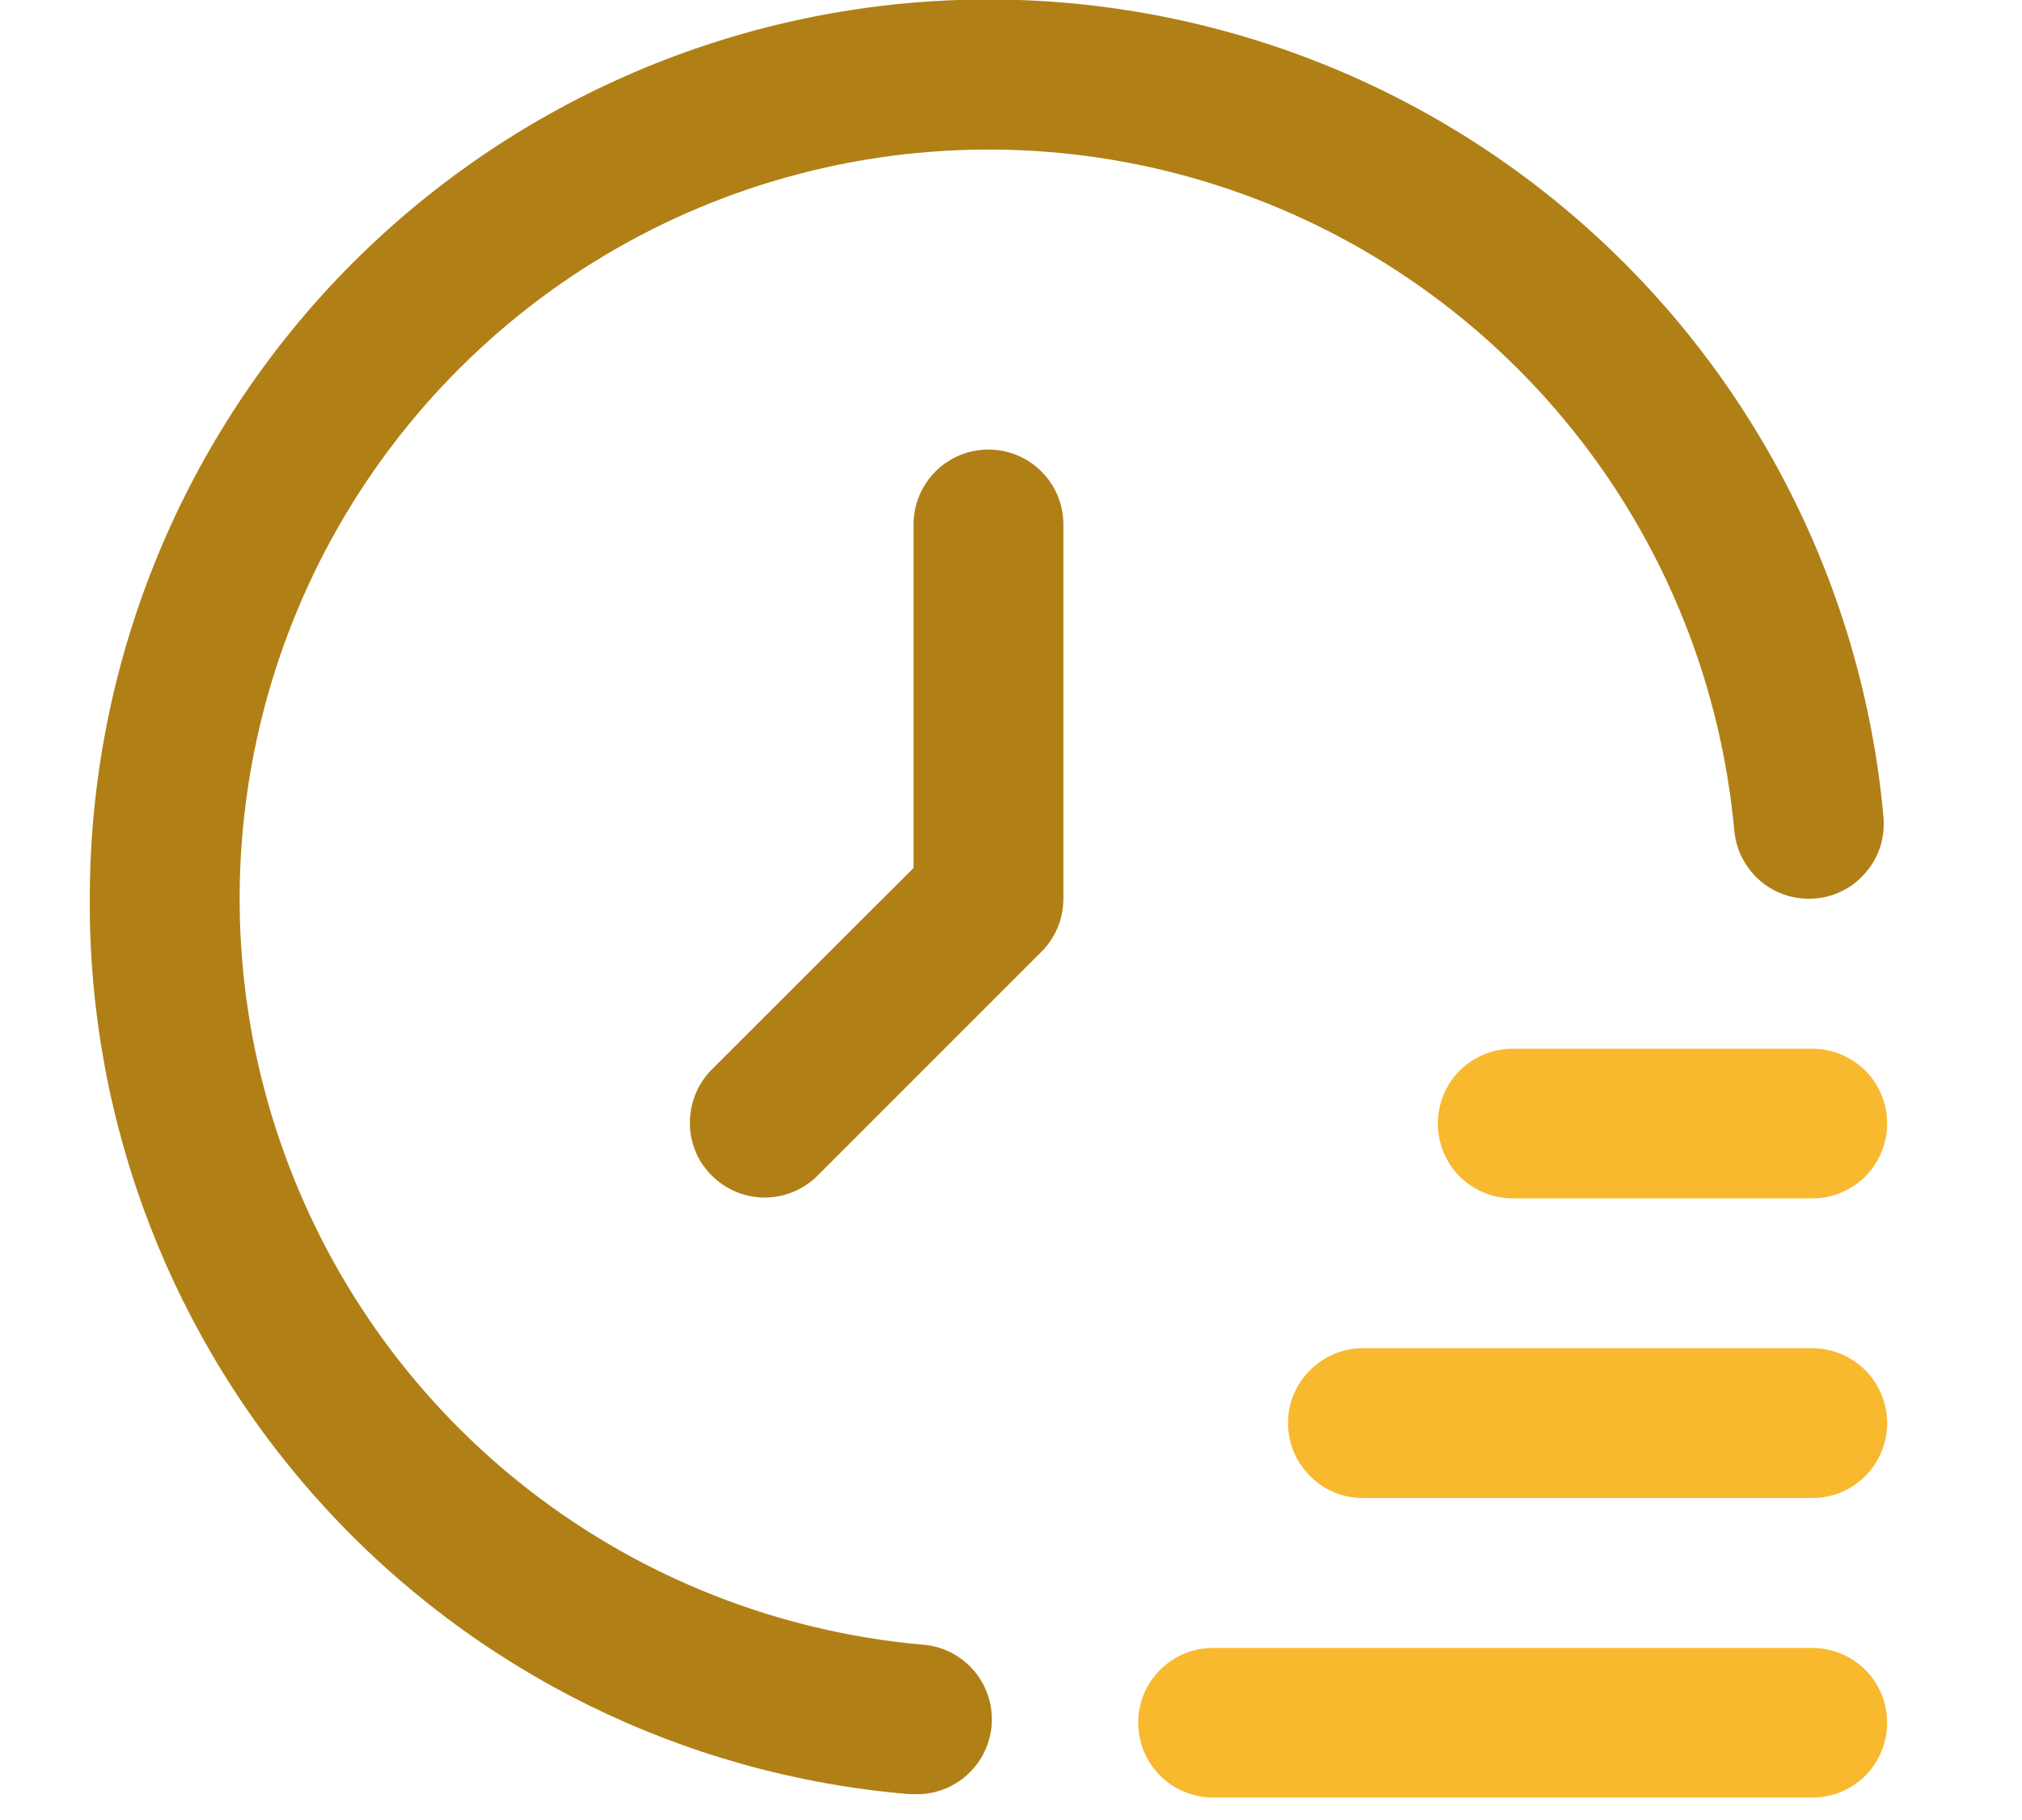
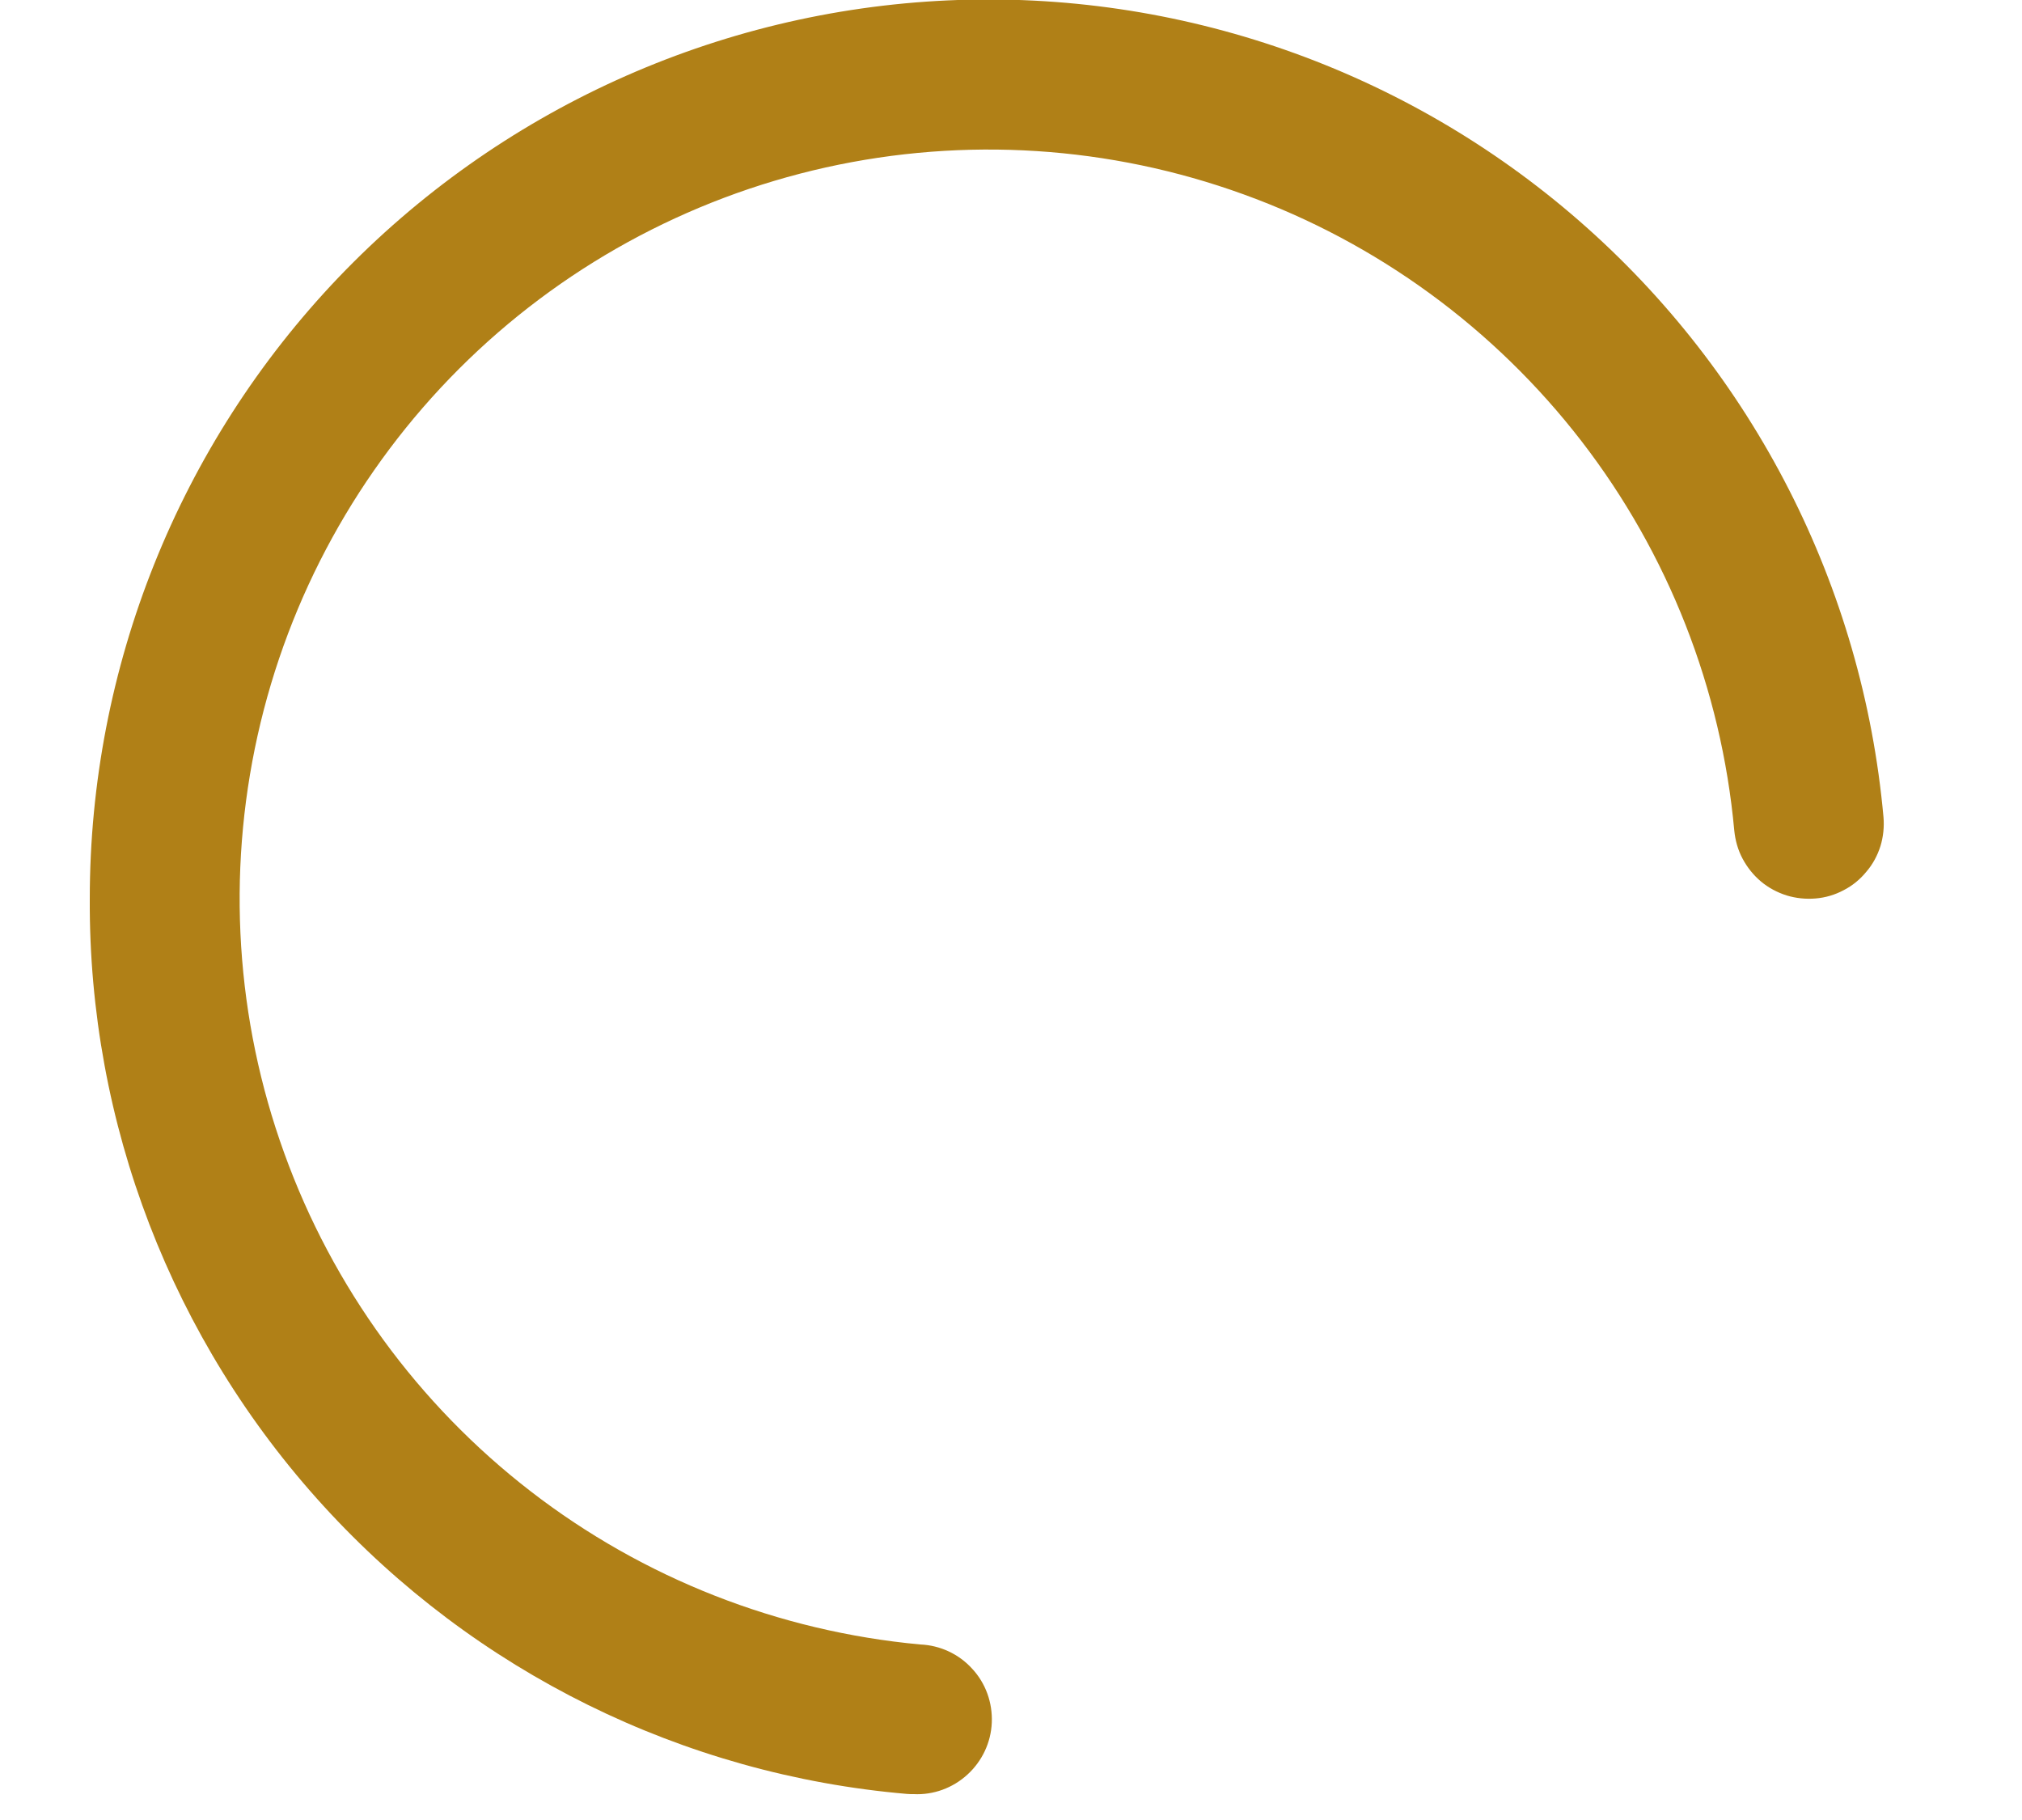
<svg xmlns="http://www.w3.org/2000/svg" width="10" height="9" viewBox="0 0 10 9" fill="none">
  <g clip-path="url(#clip0_106_1140)">
-     <path d="M6 8.889H8.963C9.061 8.889 9.155 8.85 9.225 8.781C9.294 8.711 9.333 8.617 9.333 8.519C9.333 8.421 9.294 8.326 9.225 8.257C9.155 8.188 9.061 8.149 8.963 8.149H6C5.901 8.149 5.807 8.188 5.738 8.257C5.668 8.326 5.629 8.421 5.629 8.519C5.629 8.617 5.668 8.711 5.738 8.781C5.807 8.85 5.901 8.889 6 8.889ZM6.74 7.408H8.963C9.061 7.408 9.155 7.369 9.225 7.299C9.294 7.23 9.333 7.136 9.333 7.037C9.333 6.939 9.294 6.845 9.225 6.776C9.155 6.706 9.061 6.667 8.963 6.667H6.74C6.642 6.667 6.548 6.706 6.479 6.776C6.409 6.845 6.37 6.939 6.37 7.037C6.37 7.136 6.409 7.23 6.479 7.299C6.548 7.369 6.642 7.408 6.74 7.408ZM7.481 5.926H8.963C9.061 5.926 9.155 5.887 9.225 5.818C9.294 5.748 9.333 5.654 9.333 5.556C9.333 5.458 9.294 5.363 9.225 5.294C9.155 5.225 9.061 5.186 8.963 5.186H7.481C7.383 5.186 7.289 5.225 7.219 5.294C7.15 5.363 7.111 5.458 7.111 5.556C7.111 5.654 7.15 5.748 7.219 5.818C7.289 5.887 7.383 5.926 7.481 5.926Z" fill="#F8B92F" />
    <path d="M4.518 8.872C4.616 8.877 4.712 8.842 4.785 8.775C4.857 8.709 4.901 8.617 4.905 8.518C4.909 8.42 4.875 8.324 4.808 8.252C4.742 8.179 4.649 8.136 4.551 8.132C3.85 8.067 3.182 7.805 2.625 7.375C2.068 6.945 1.645 6.365 1.406 5.703C1.166 5.041 1.121 4.324 1.274 3.637C1.427 2.95 1.773 2.321 2.27 1.824C2.768 1.326 3.397 0.981 4.084 0.828C4.772 0.675 5.488 0.721 6.15 0.961C6.811 1.2 7.391 1.624 7.821 2.181C8.251 2.738 8.513 3.407 8.577 4.107C8.582 4.156 8.595 4.203 8.618 4.246C8.641 4.289 8.671 4.327 8.709 4.359C8.746 4.39 8.789 4.413 8.836 4.428C8.882 4.442 8.931 4.447 8.979 4.443C9.028 4.439 9.075 4.425 9.118 4.402C9.161 4.38 9.199 4.349 9.23 4.311C9.262 4.274 9.285 4.231 9.3 4.184C9.314 4.138 9.319 4.089 9.315 4.041C9.212 2.901 8.673 1.845 7.811 1.093C6.949 0.341 5.83 -0.05 4.687 0.002C3.544 0.054 2.465 0.545 1.674 1.372C0.884 2.2 0.444 3.3 0.444 4.444C0.438 5.555 0.851 6.627 1.6 7.447C2.348 8.267 3.378 8.776 4.485 8.871C4.496 8.872 4.507 8.872 4.518 8.872Z" fill="#B08017" />
-     <path d="M4.888 2.223C4.987 2.223 5.081 2.262 5.15 2.331C5.22 2.401 5.259 2.495 5.259 2.593V4.445C5.259 4.543 5.22 4.637 5.15 4.707L4.039 5.818C3.969 5.885 3.876 5.923 3.779 5.922C3.682 5.921 3.589 5.882 3.52 5.813C3.451 5.745 3.412 5.652 3.412 5.555C3.411 5.458 3.448 5.364 3.515 5.294L4.518 4.292V2.593C4.518 2.495 4.557 2.401 4.627 2.331C4.696 2.262 4.79 2.223 4.888 2.223Z" fill="#B08017" />
  </g>
  <defs>
    <clipPath id="clip0_106_1140">
      <rect width="8.889" height="8.889" fill="white" transform="matrix(-1 0 0 1 9.333 0)" />
    </clipPath>
  </defs>
</svg>